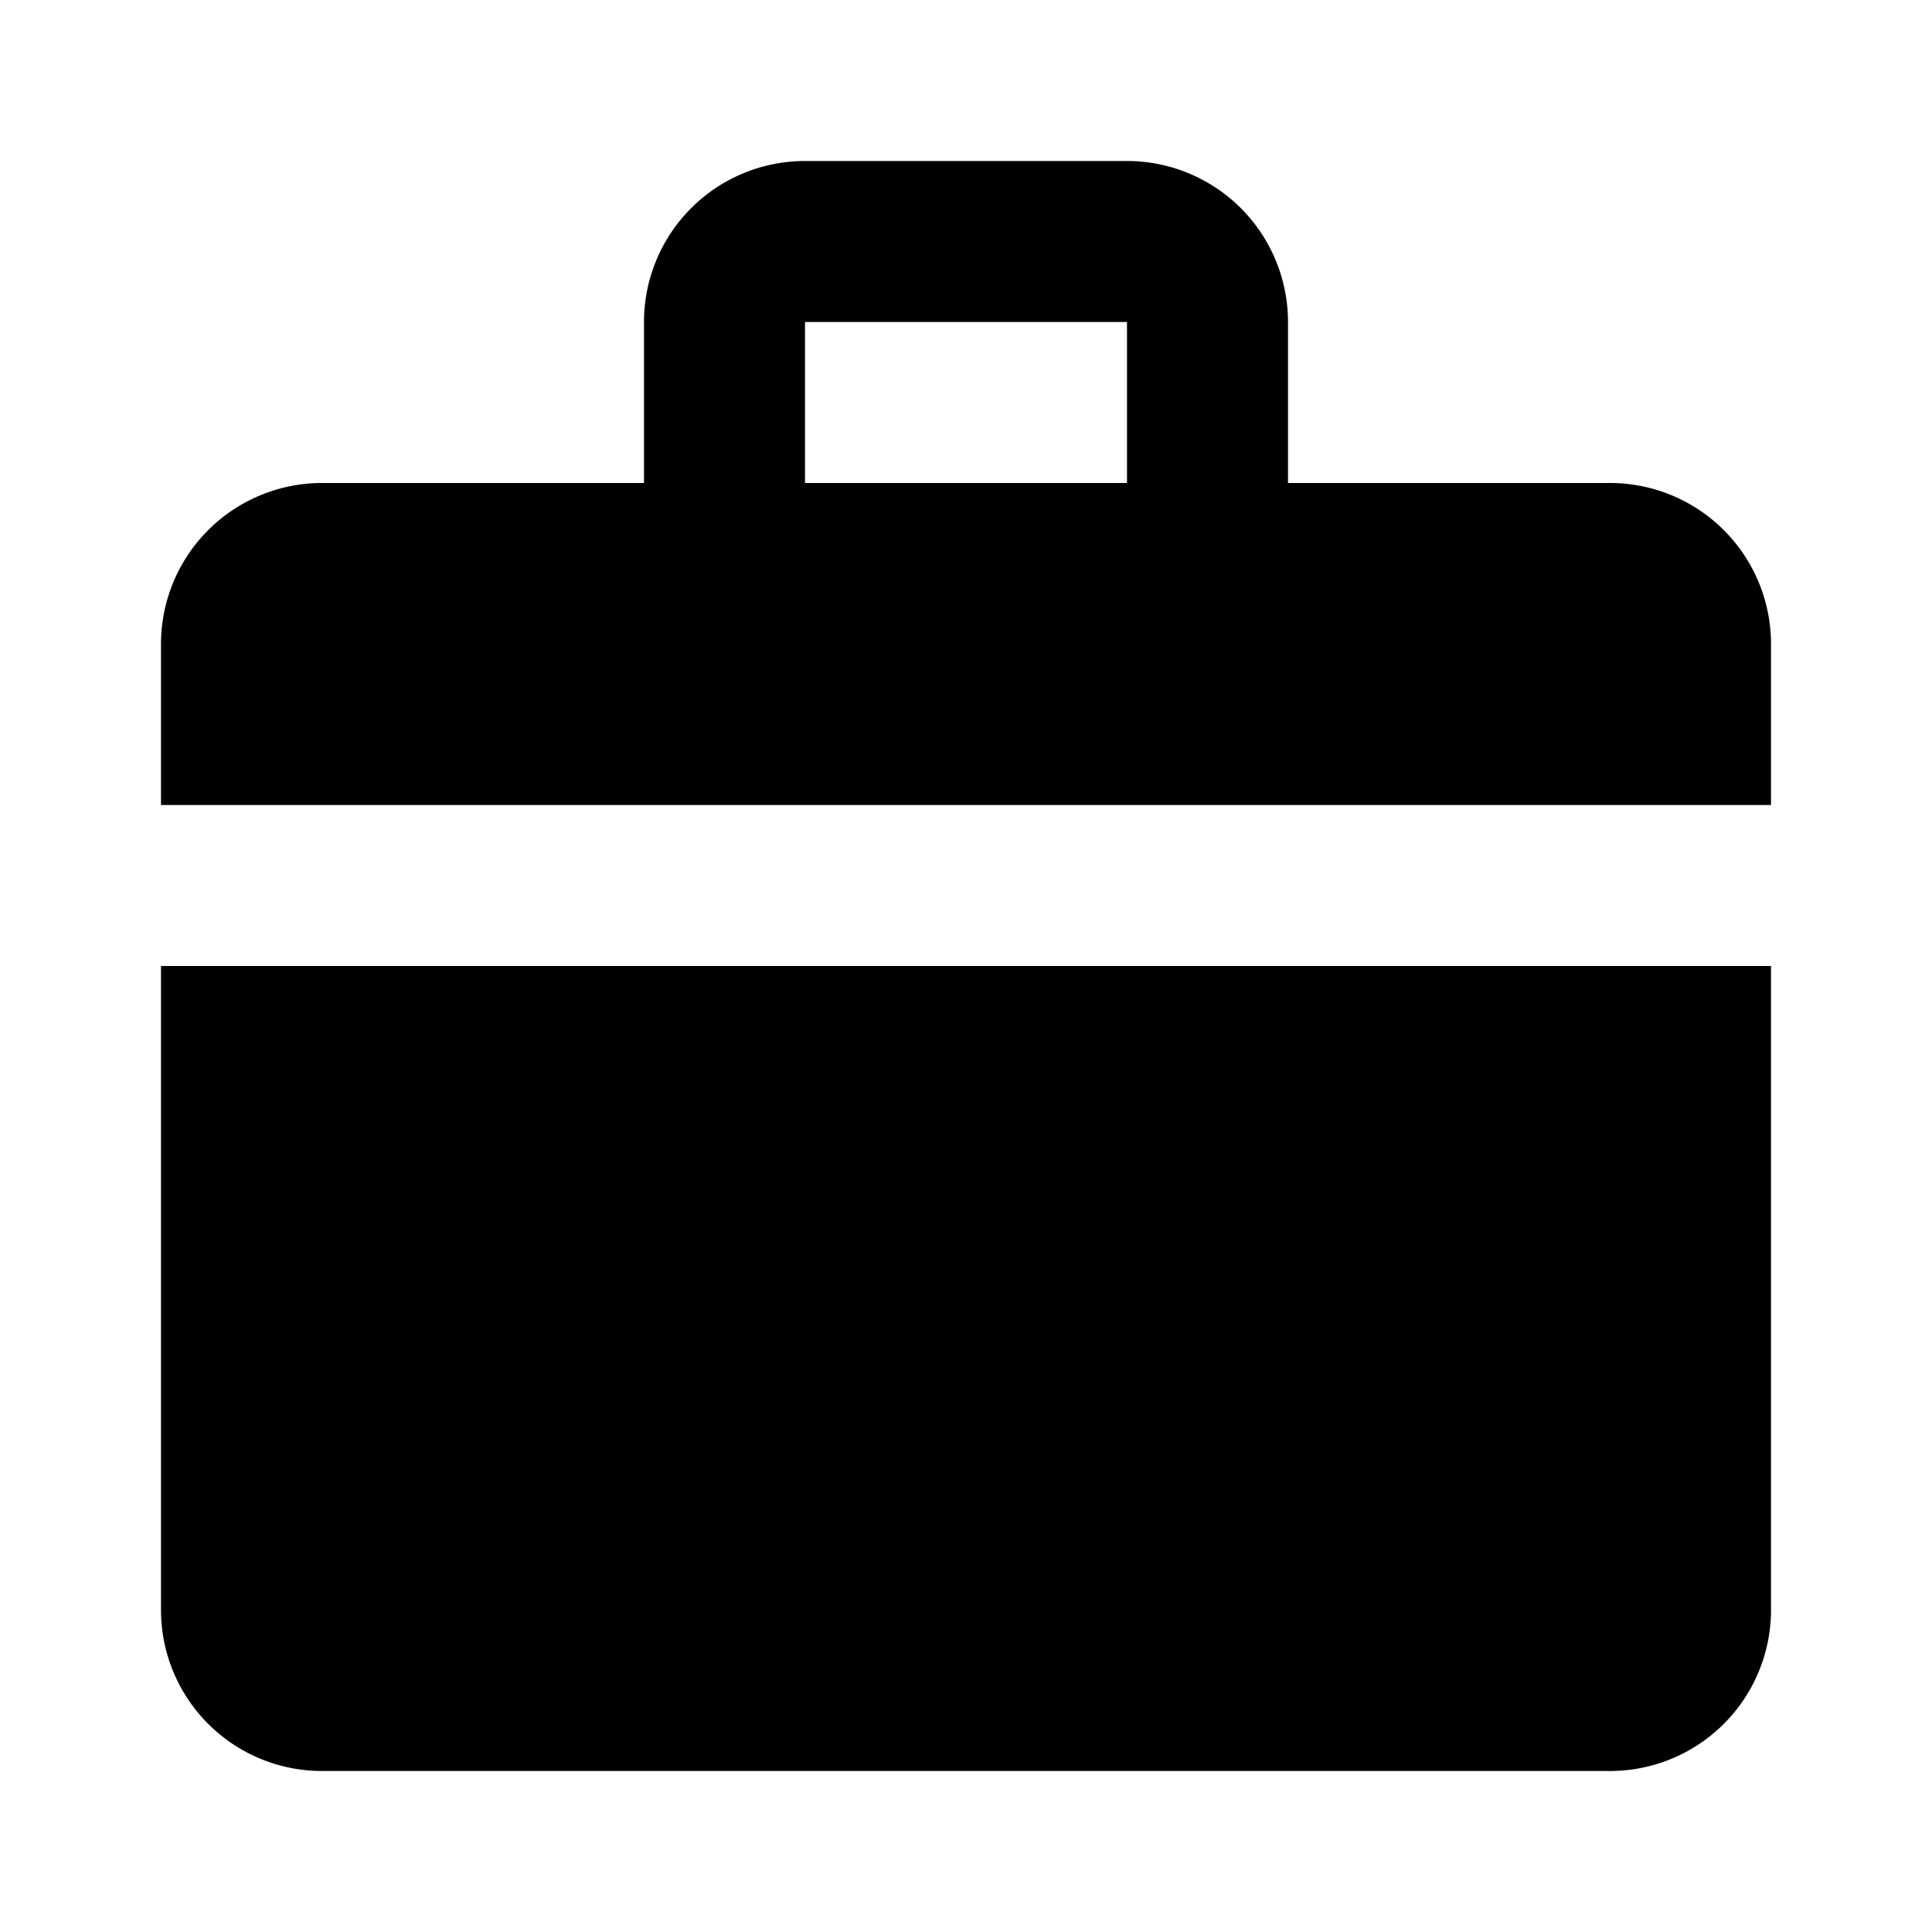
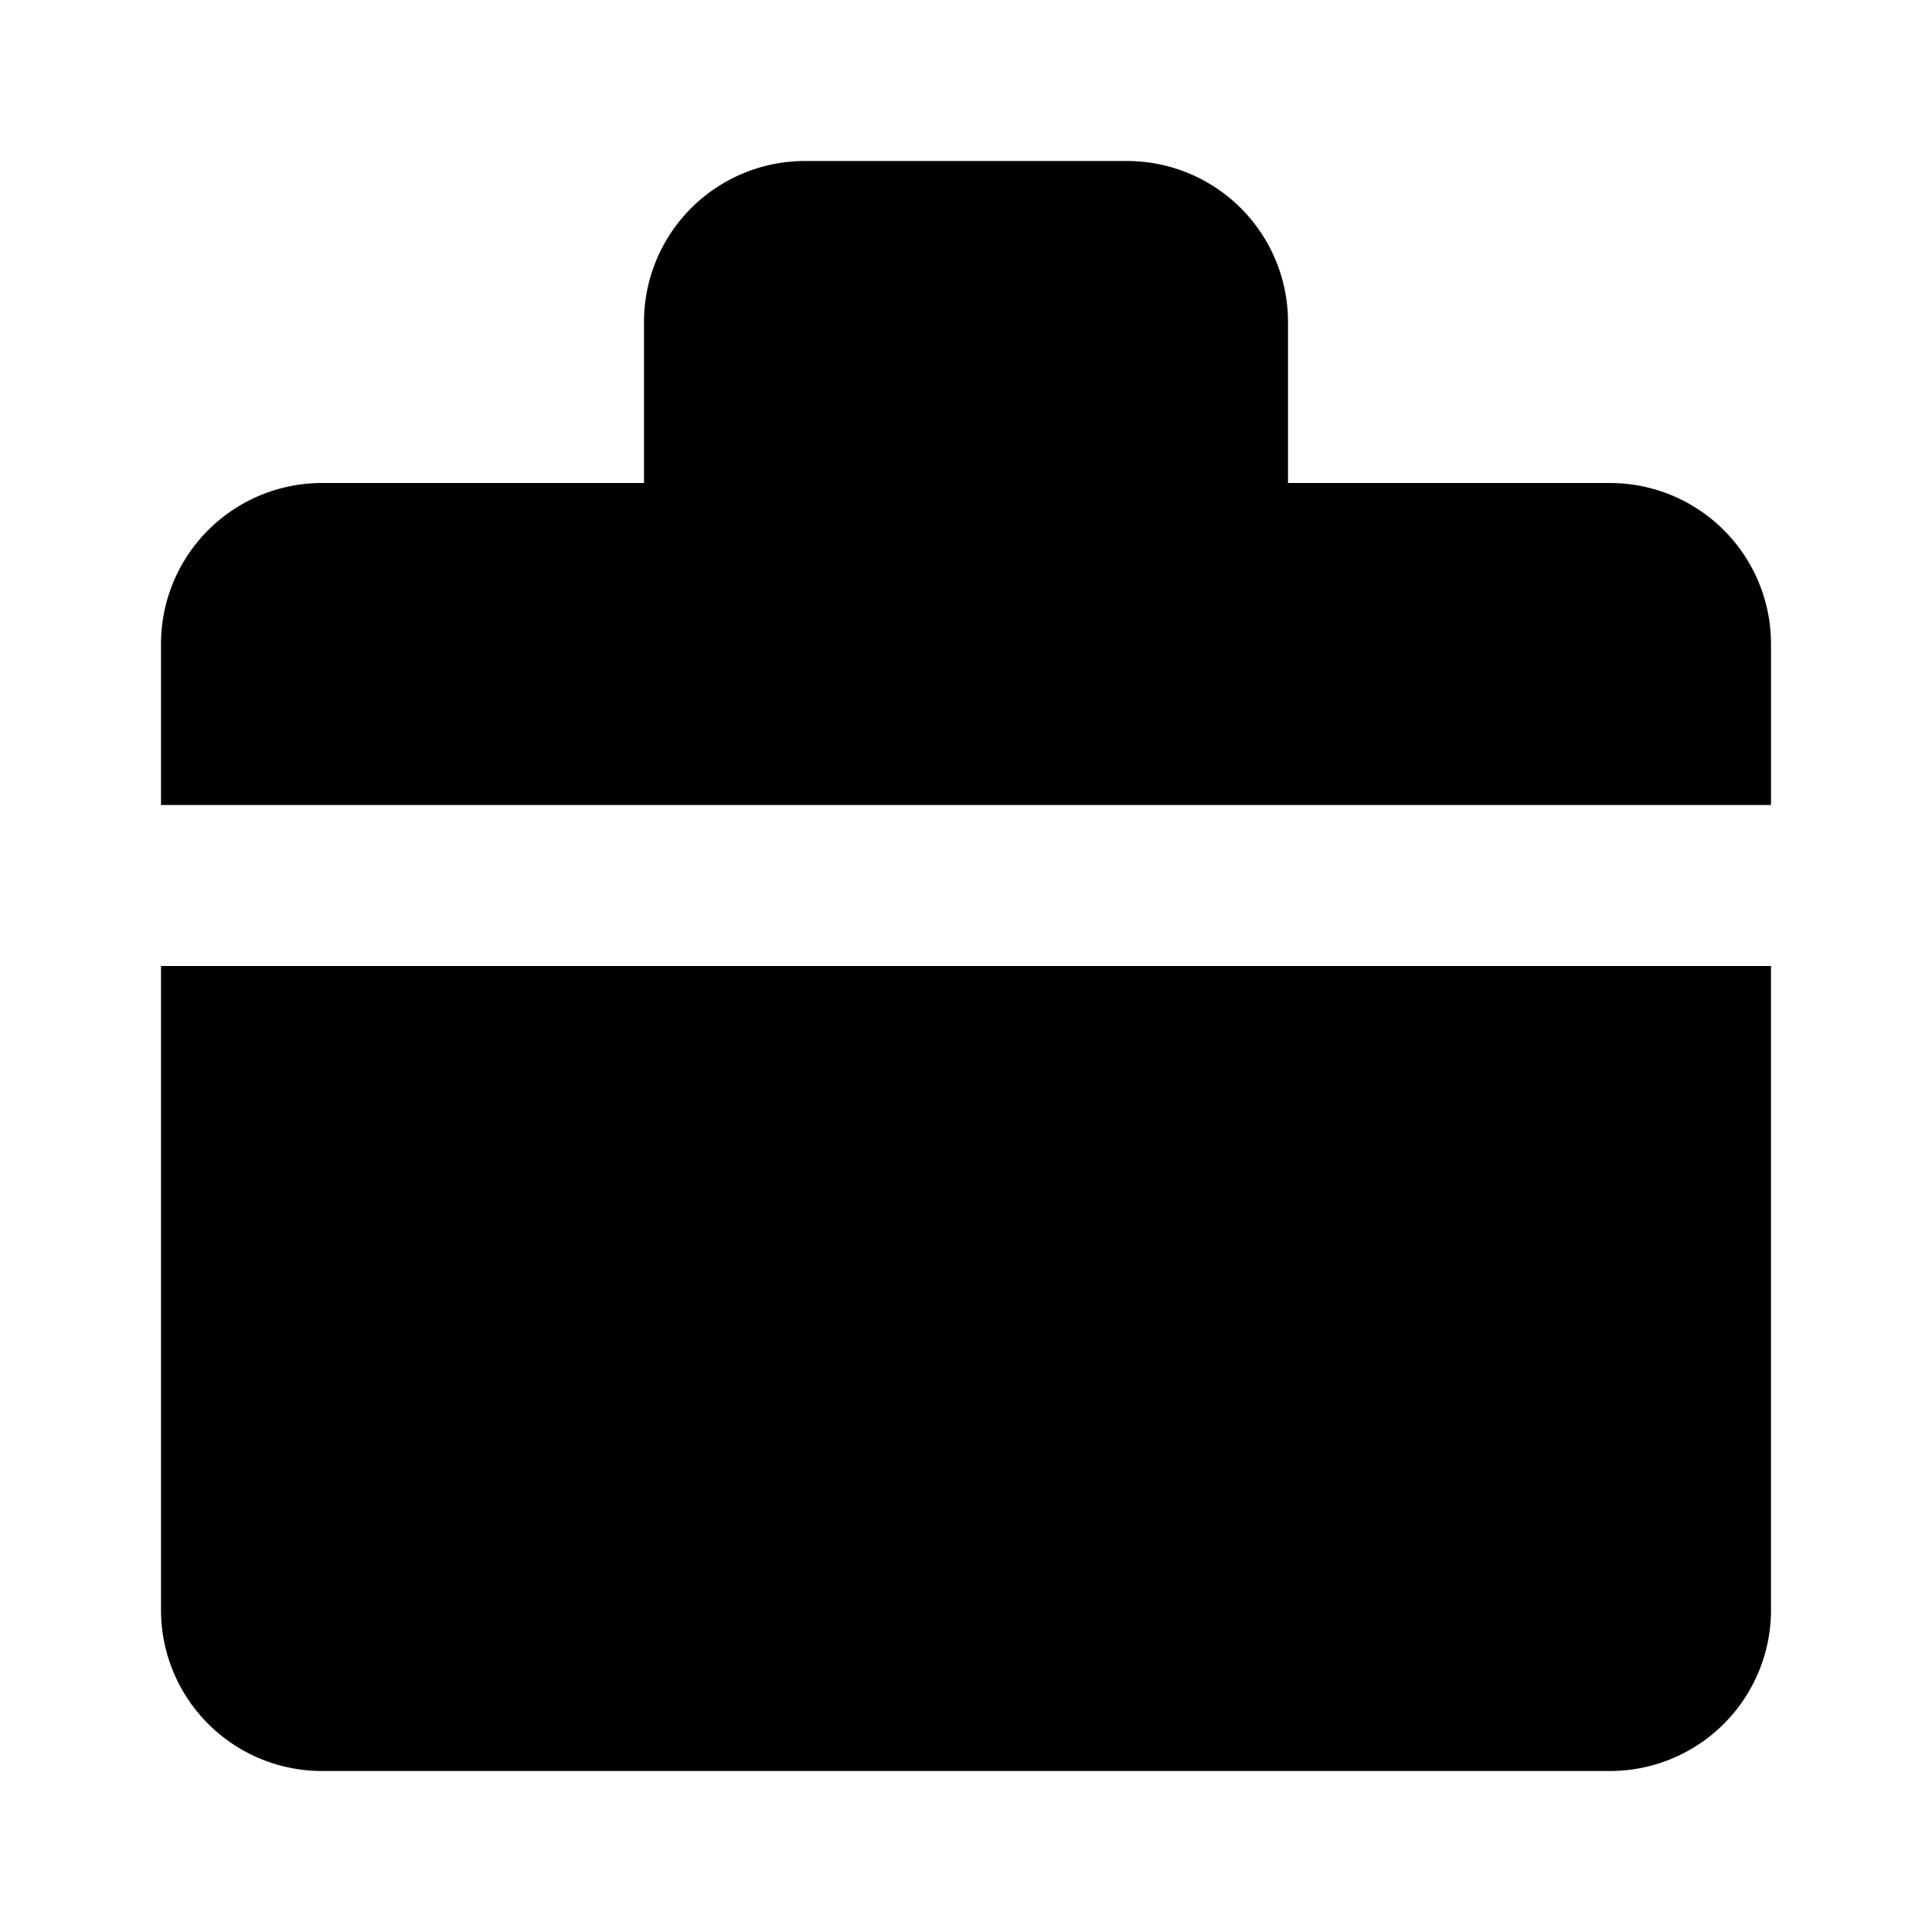
<svg xmlns="http://www.w3.org/2000/svg" fill="black" width="16" height="16" viewBox="0 0 24 24">
-   <path d="M10 2h4a2 2 0 0 1 2 2v2h4a2 2 0 0 1 2 2v2H2V8a2 2 0 0 1 2-2h4V4a2 2 0 0 1 2-2zm0 2v2h4V4h-4zM2 12h20v8a2 2 0 0 1-2 2H4a2 2 0 0 1-2-2v-8z" />
+   <path d="M10 2h4a2 2 0 0 1 2 2v2h4a2 2 0 0 1 2 2v2H2V8a2 2 0 0 1 2-2h4V4a2 2 0 0 1 2-2zm0 2h4V4h-4zM2 12h20v8a2 2 0 0 1-2 2H4a2 2 0 0 1-2-2v-8z" />
</svg>